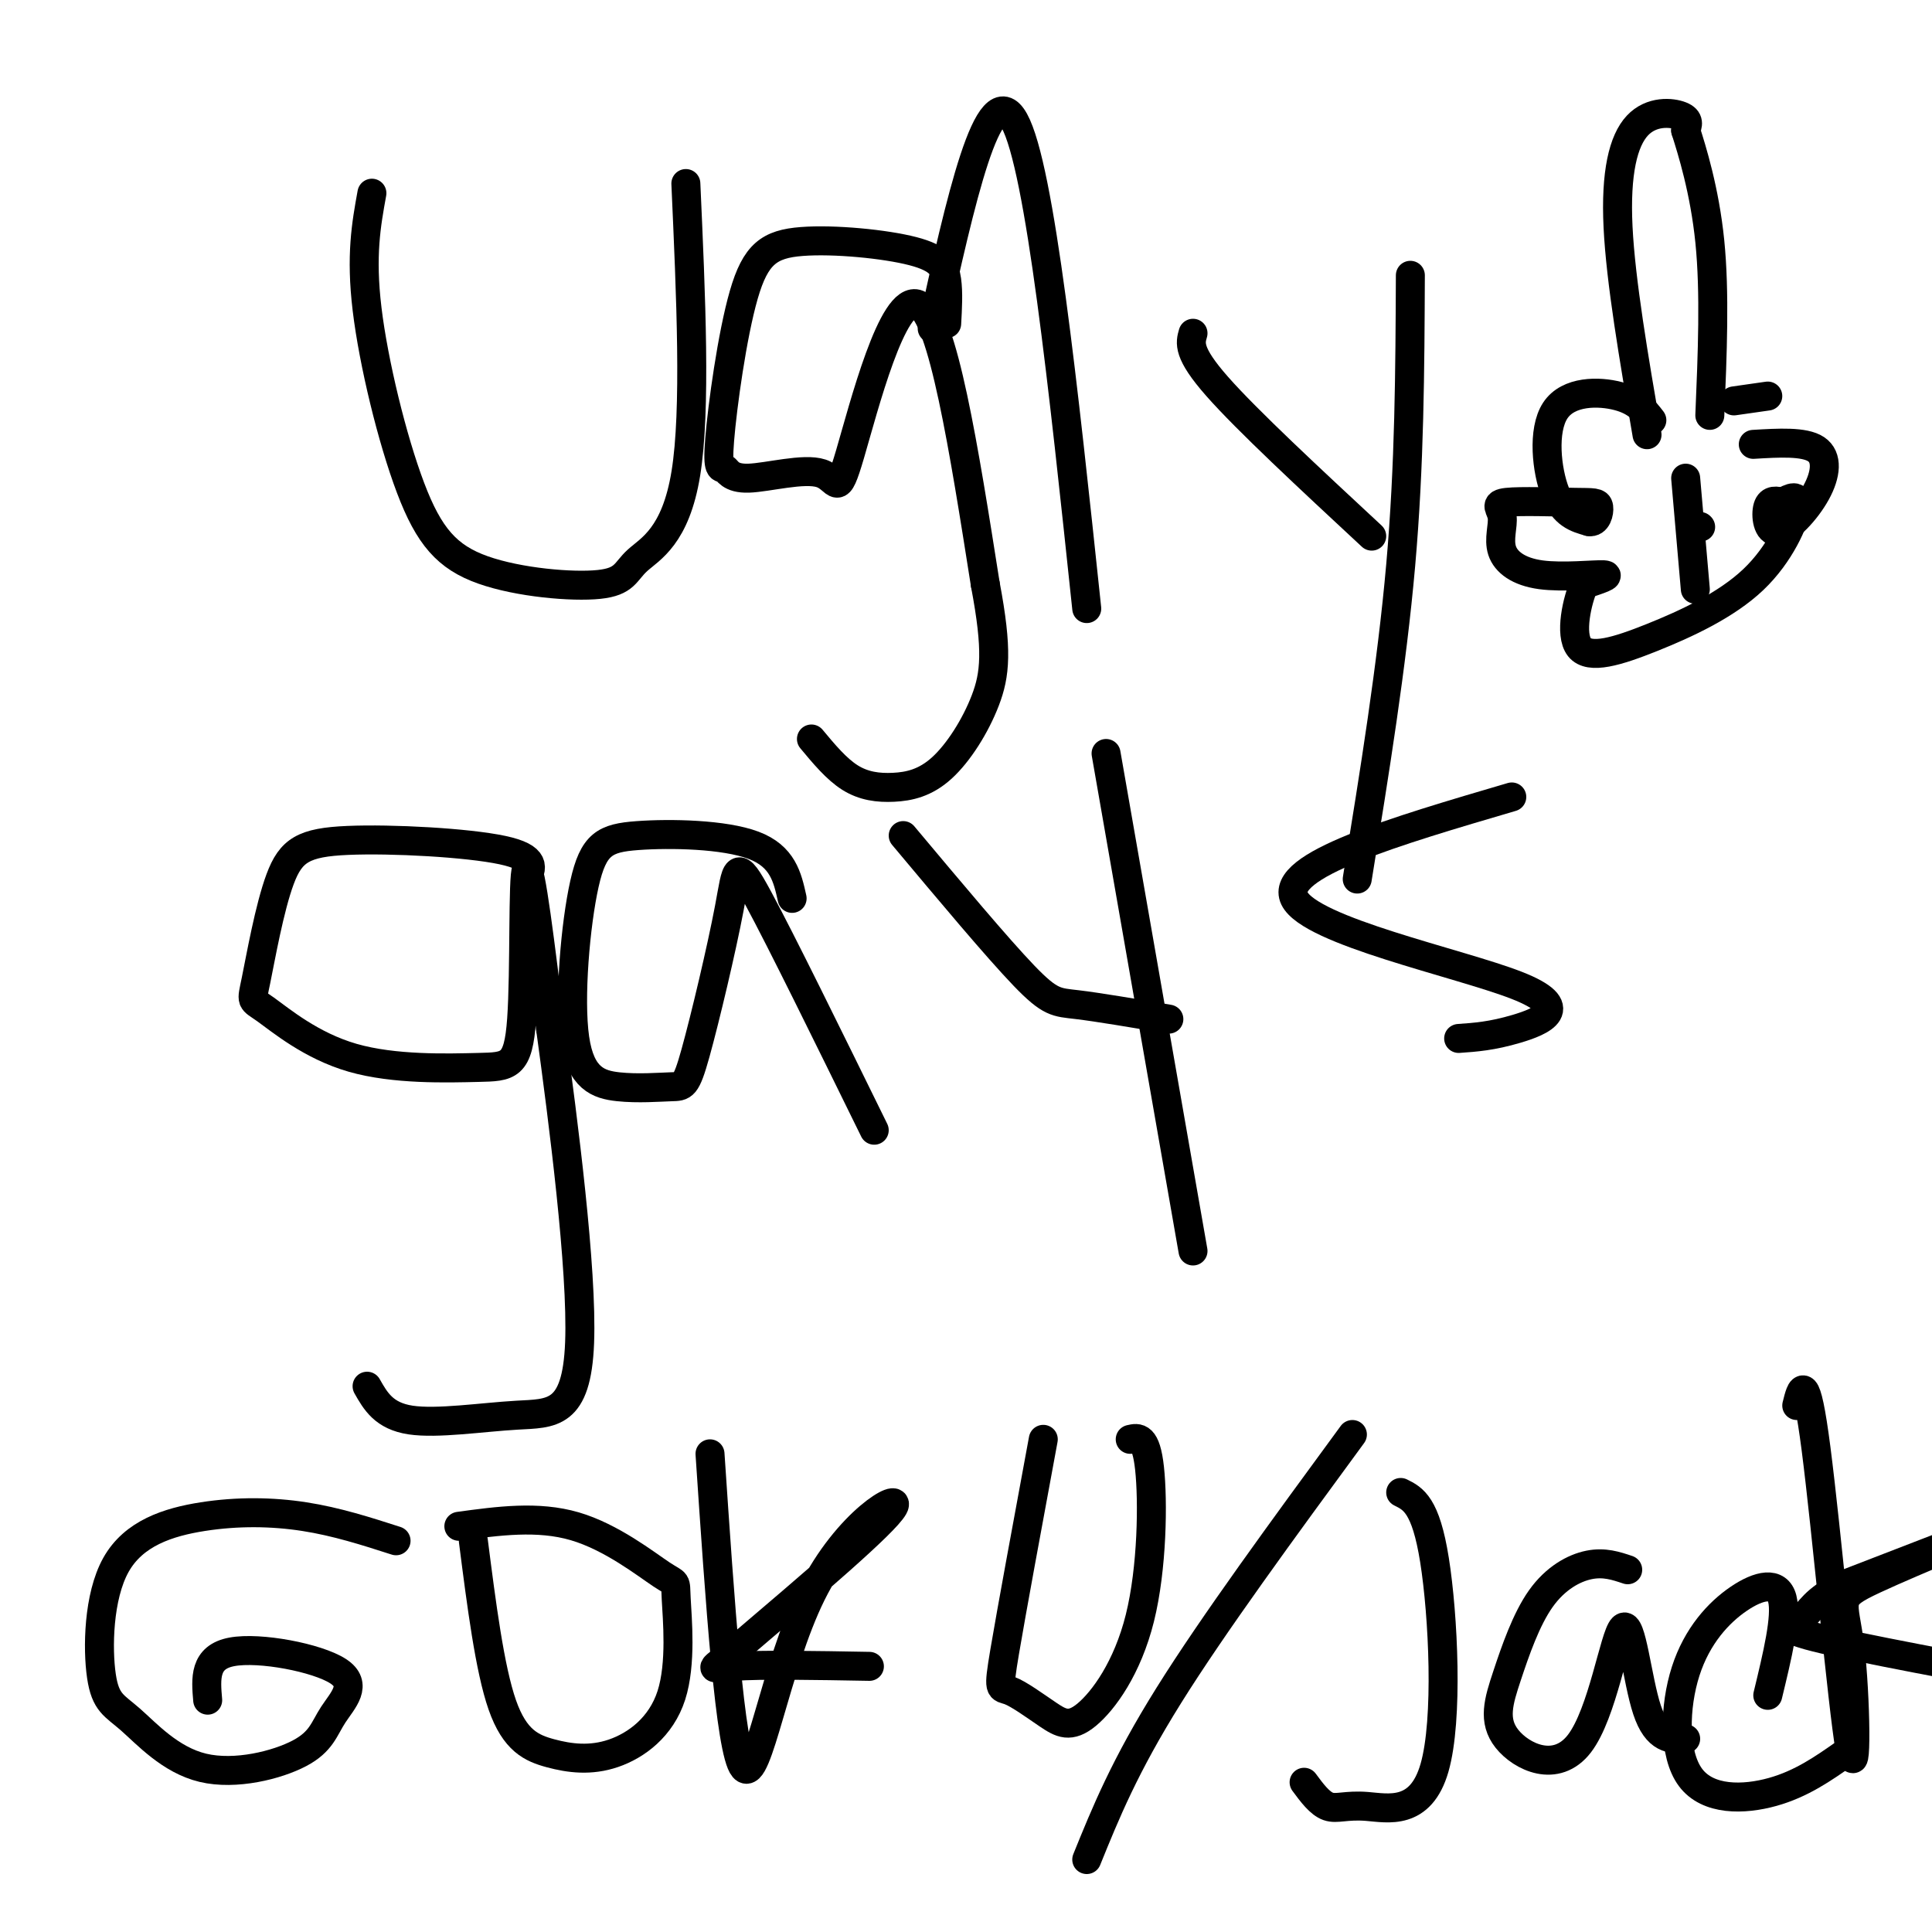
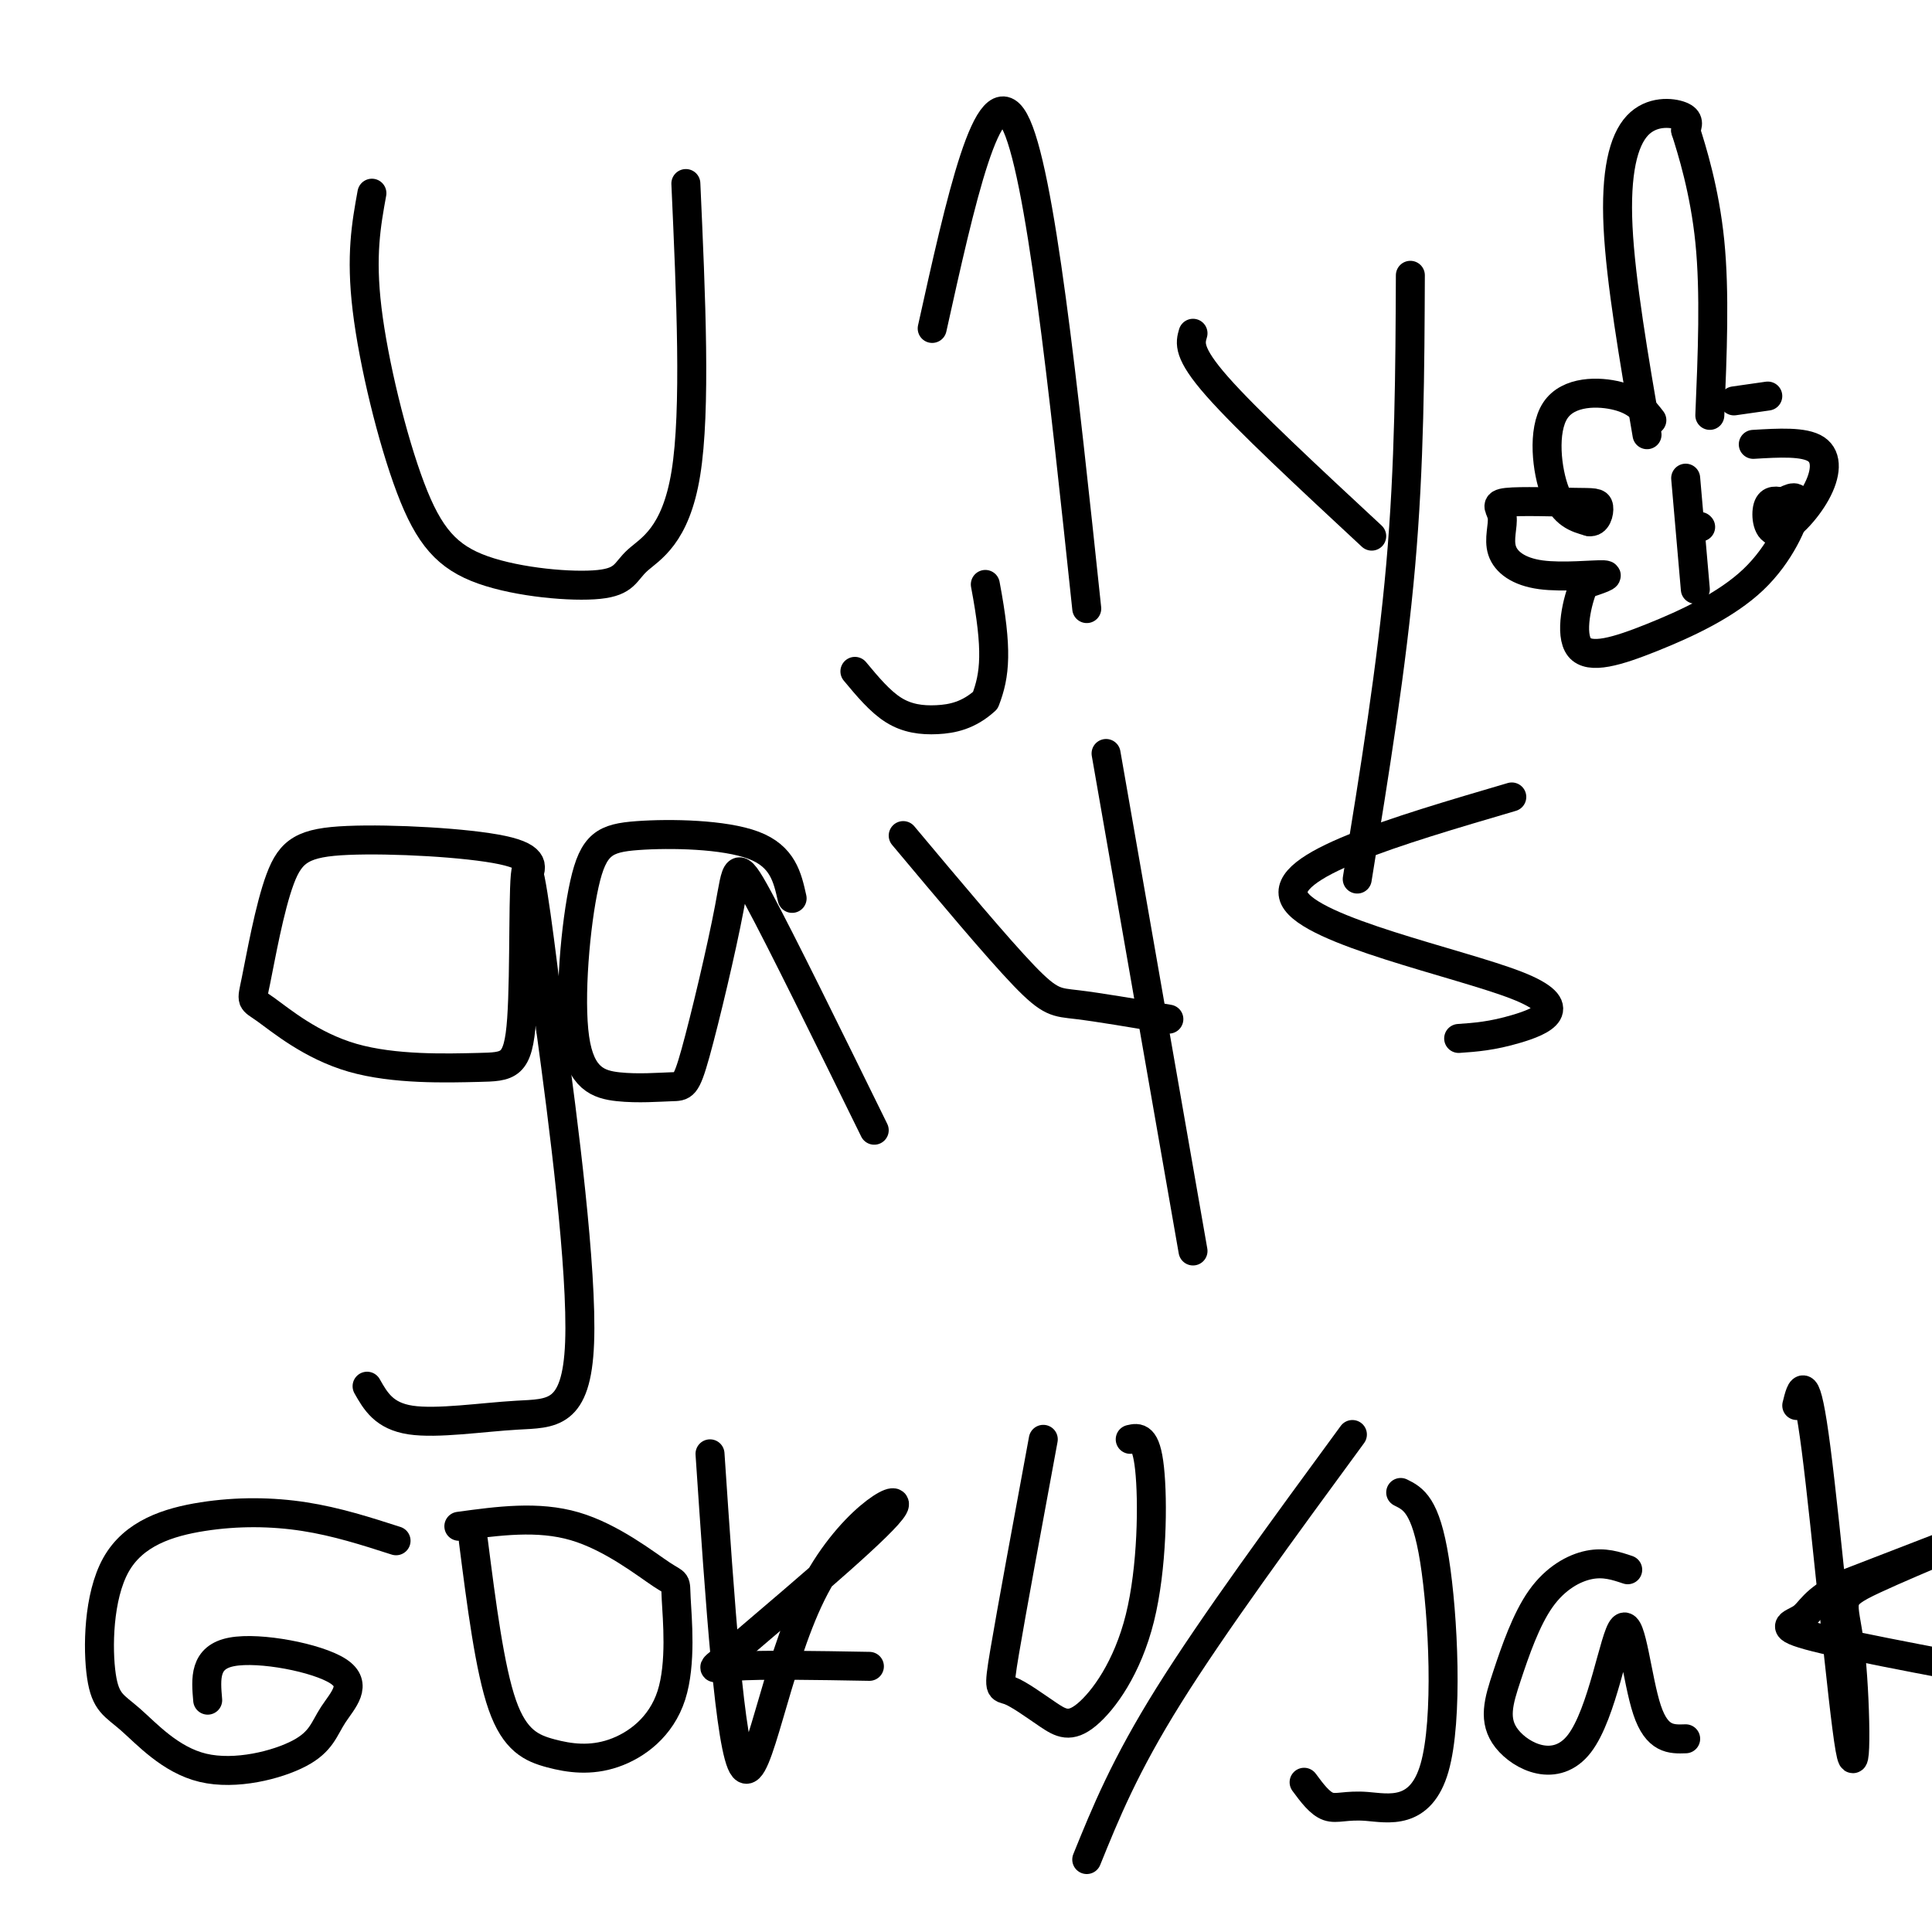
<svg xmlns="http://www.w3.org/2000/svg" viewBox="0 0 400 400" version="1.1">
  <g fill="none" stroke="#000000" stroke-width="6" stroke-linecap="round" stroke-linejoin="round">
    <path d="M77,40c-1.170,6.437 -2.340,12.875 -1,24c1.340,11.125 5.191,26.938 9,37c3.809,10.062 7.576,14.373 15,17c7.424,2.627 18.505,3.570 24,3c5.495,-0.570 5.402,-2.653 8,-5c2.598,-2.347 7.885,-4.956 10,-18c2.115,-13.044 1.057,-36.522 0,-60" />
-     <path d="M196,67c0.181,-3.212 0.362,-6.424 0,-9c-0.362,-2.576 -1.268,-4.515 -7,-6c-5.732,-1.485 -16.292,-2.517 -23,-2c-6.708,0.517 -9.566,2.583 -12,11c-2.434,8.417 -4.446,23.186 -5,30c-0.554,6.814 0.348,5.672 1,6c0.652,0.328 1.053,2.127 5,2c3.947,-0.127 11.439,-2.178 15,-1c3.561,1.178 3.189,5.586 6,-4c2.811,-9.586 8.803,-33.168 14,-31c5.197,2.168 9.598,30.084 14,58" />
-     <path d="M204,121c2.581,13.626 2.034,18.690 0,24c-2.034,5.310 -5.556,10.867 -9,14c-3.444,3.133 -6.812,3.844 -10,4c-3.188,0.156 -6.197,-0.241 -9,-2c-2.803,-1.759 -5.402,-4.879 -8,-8" />
+     <path d="M204,121c2.581,13.626 2.034,18.690 0,24c-3.444,3.133 -6.812,3.844 -10,4c-3.188,0.156 -6.197,-0.241 -9,-2c-2.803,-1.759 -5.402,-4.879 -8,-8" />
    <path d="M193,68c5.833,-26.333 11.667,-52.667 17,-43c5.333,9.667 10.167,55.333 15,101" />
    <path d="M247,69c-0.583,2.000 -1.167,4.000 5,11c6.167,7.000 19.083,19.000 32,31" />
    <path d="M292,57c-0.083,19.583 -0.167,39.167 -2,60c-1.833,20.833 -5.417,42.917 -9,65" />
    <path d="M109,182c1.124,-2.230 2.248,-4.460 -5,-6c-7.248,-1.540 -22.869,-2.391 -32,-2c-9.131,0.391 -11.774,2.024 -14,8c-2.226,5.976 -4.035,16.294 -5,21c-0.965,4.706 -1.085,3.798 2,6c3.085,2.202 9.376,7.513 18,10c8.624,2.487 19.580,2.151 26,2c6.420,-0.151 8.306,-0.118 9,-10c0.694,-9.882 0.198,-29.681 1,-31c0.802,-1.319 2.901,15.840 5,33" />
    <path d="M114,213c2.598,18.955 6.593,49.844 6,65c-0.593,15.156 -5.775,14.581 -13,15c-7.225,0.419 -16.493,1.834 -22,1c-5.507,-0.834 -7.254,-3.917 -9,-7" />
    <path d="M164,186c-0.967,-4.358 -1.934,-8.715 -8,-11c-6.066,-2.285 -17.230,-2.497 -24,-2c-6.770,0.497 -9.144,1.703 -11,10c-1.856,8.297 -3.194,23.684 -2,32c1.194,8.316 4.919,9.560 9,10c4.081,0.440 8.516,0.077 11,0c2.484,-0.077 3.016,0.134 5,-7c1.984,-7.134 5.419,-21.613 7,-30c1.581,-8.387 1.309,-10.682 6,-2c4.691,8.682 14.346,28.341 24,48" />
    <path d="M187,173c9.756,11.644 19.511,23.289 25,29c5.489,5.711 6.711,5.489 11,6c4.289,0.511 11.644,1.756 19,3" />
    <path d="M229,156c0.000,0.000 18.000,103.000 18,103" />
    <path d="M313,165c-24.149,7.095 -48.298,14.190 -45,21c3.298,6.810 34.042,13.333 46,18c11.958,4.667 5.131,7.476 0,9c-5.131,1.524 -8.565,1.762 -12,2" />
    <path d="M82,319c-6.167,-1.983 -12.333,-3.967 -19,-5c-6.667,-1.033 -13.833,-1.117 -21,0c-7.167,1.117 -14.335,3.435 -18,10c-3.665,6.565 -3.829,17.376 -3,23c0.829,5.624 2.649,6.061 6,9c3.351,2.939 8.232,8.380 15,10c6.768,1.620 15.424,-0.583 20,-3c4.576,-2.417 5.072,-5.050 7,-8c1.928,-2.950 5.288,-6.217 1,-9c-4.288,-2.783 -16.225,-5.081 -22,-4c-5.775,1.081 -5.387,5.540 -5,10" />
    <path d="M98,319c1.702,13.293 3.404,26.586 6,34c2.596,7.414 6.084,8.949 10,10c3.916,1.051 8.258,1.618 13,0c4.742,-1.618 9.884,-5.420 12,-12c2.116,-6.580 1.206,-15.939 1,-20c-0.206,-4.061 0.291,-2.824 -3,-5c-3.291,-2.176 -10.369,-7.765 -18,-10c-7.631,-2.235 -15.816,-1.118 -24,0" />
    <path d="M147,301c2.071,30.833 4.143,61.667 7,65c2.857,3.333 6.500,-20.833 14,-36c7.500,-15.167 18.857,-21.333 17,-18c-1.857,3.333 -16.929,16.167 -32,29" />
    <path d="M153,341c-6.444,5.400 -6.556,4.400 -1,4c5.556,-0.400 16.778,-0.200 28,0" />
    <path d="M216,298c-3.294,17.816 -6.589,35.632 -8,44c-1.411,8.368 -0.939,7.289 1,8c1.939,0.711 5.346,3.213 8,5c2.654,1.787 4.557,2.861 8,0c3.443,-2.861 8.427,-9.655 11,-20c2.573,-10.345 2.735,-24.241 2,-31c-0.735,-6.759 -2.368,-6.379 -4,-6" />
    <path d="M280,297c-14.417,19.667 -28.833,39.333 -38,54c-9.167,14.667 -13.083,24.333 -17,34" />
    <path d="M290,309c2.590,1.282 5.180,2.565 7,14c1.820,11.435 2.869,33.024 0,43c-2.869,9.976 -9.657,8.340 -14,8c-4.343,-0.340 -6.241,0.617 -8,0c-1.759,-0.617 -3.380,-2.809 -5,-5" />
    <path d="M337,325c-2.433,-0.817 -4.866,-1.634 -8,-1c-3.134,0.634 -6.968,2.719 -10,7c-3.032,4.281 -5.263,10.759 -7,16c-1.737,5.241 -2.982,9.247 0,13c2.982,3.753 10.191,7.253 15,1c4.809,-6.253 7.218,-22.261 9,-24c1.782,-1.739 2.938,10.789 5,17c2.062,6.211 5.031,6.106 8,6" />
-     <path d="M366,351c1.975,-8.167 3.950,-16.333 3,-20c-0.950,-3.667 -4.826,-2.833 -9,0c-4.174,2.833 -8.644,7.667 -11,15c-2.356,7.333 -2.596,17.167 1,22c3.596,4.833 11.027,4.667 17,3c5.973,-1.667 10.486,-4.833 15,-8" />
    <path d="M372,291c0.932,-3.772 1.863,-7.544 4,9c2.137,16.544 5.479,53.406 7,62c1.521,8.594 1.222,-11.078 0,-21c-1.222,-9.922 -3.368,-10.094 5,-14c8.368,-3.906 27.248,-11.544 28,-12c0.752,-0.456 -16.624,6.272 -34,13" />
    <path d="M382,328c-6.869,3.476 -7.042,5.667 -9,7c-1.958,1.333 -5.702,1.810 3,4c8.702,2.190 29.851,6.095 51,10" />
    <path d="M341,90c-2.726,-15.875 -5.452,-31.750 -6,-43c-0.548,-11.250 1.083,-17.875 4,-21c2.917,-3.125 7.119,-2.750 9,-2c1.881,0.750 1.440,1.875 1,3" />
    <path d="M349,27c1.267,3.978 3.933,12.422 5,23c1.067,10.578 0.533,23.289 0,36" />
    <path d="M342,87c-1.530,-1.982 -3.060,-3.964 -7,-5c-3.940,-1.036 -10.292,-1.125 -13,3c-2.708,4.125 -1.774,12.464 0,17c1.774,4.536 4.387,5.268 7,6" />
    <path d="M329,108c1.615,0.303 2.151,-1.940 2,-3c-0.151,-1.060 -0.991,-0.938 -5,-1c-4.009,-0.062 -11.188,-0.309 -14,0c-2.812,0.309 -1.256,1.174 -1,3c0.256,1.826 -0.787,4.613 0,7c0.787,2.387 3.404,4.373 8,5c4.596,0.627 11.170,-0.107 13,0c1.830,0.107 -1.085,1.053 -4,2" />
    <path d="M328,121c-1.456,3.244 -3.094,10.353 -1,13c2.094,2.647 7.922,0.833 15,-2c7.078,-2.833 15.406,-6.686 21,-12c5.594,-5.314 8.456,-12.090 9,-15c0.544,-2.910 -1.228,-1.955 -3,-1" />
    <path d="M369,104c-1.146,-0.324 -2.512,-0.634 -3,1c-0.488,1.634 -0.100,5.211 2,5c2.100,-0.211 5.912,-4.211 8,-8c2.088,-3.789 2.454,-7.368 0,-9c-2.454,-1.632 -7.727,-1.316 -13,-1" />
    <path d="M366,82c0.000,0.000 -7.000,1.000 -7,1" />
    <path d="M352,109c0.000,0.000 0.100,0.100 0.1,0.1" />
    <path d="M349,99c0.000,0.000 2.000,23.000 2,23" />
  </g>
</svg>